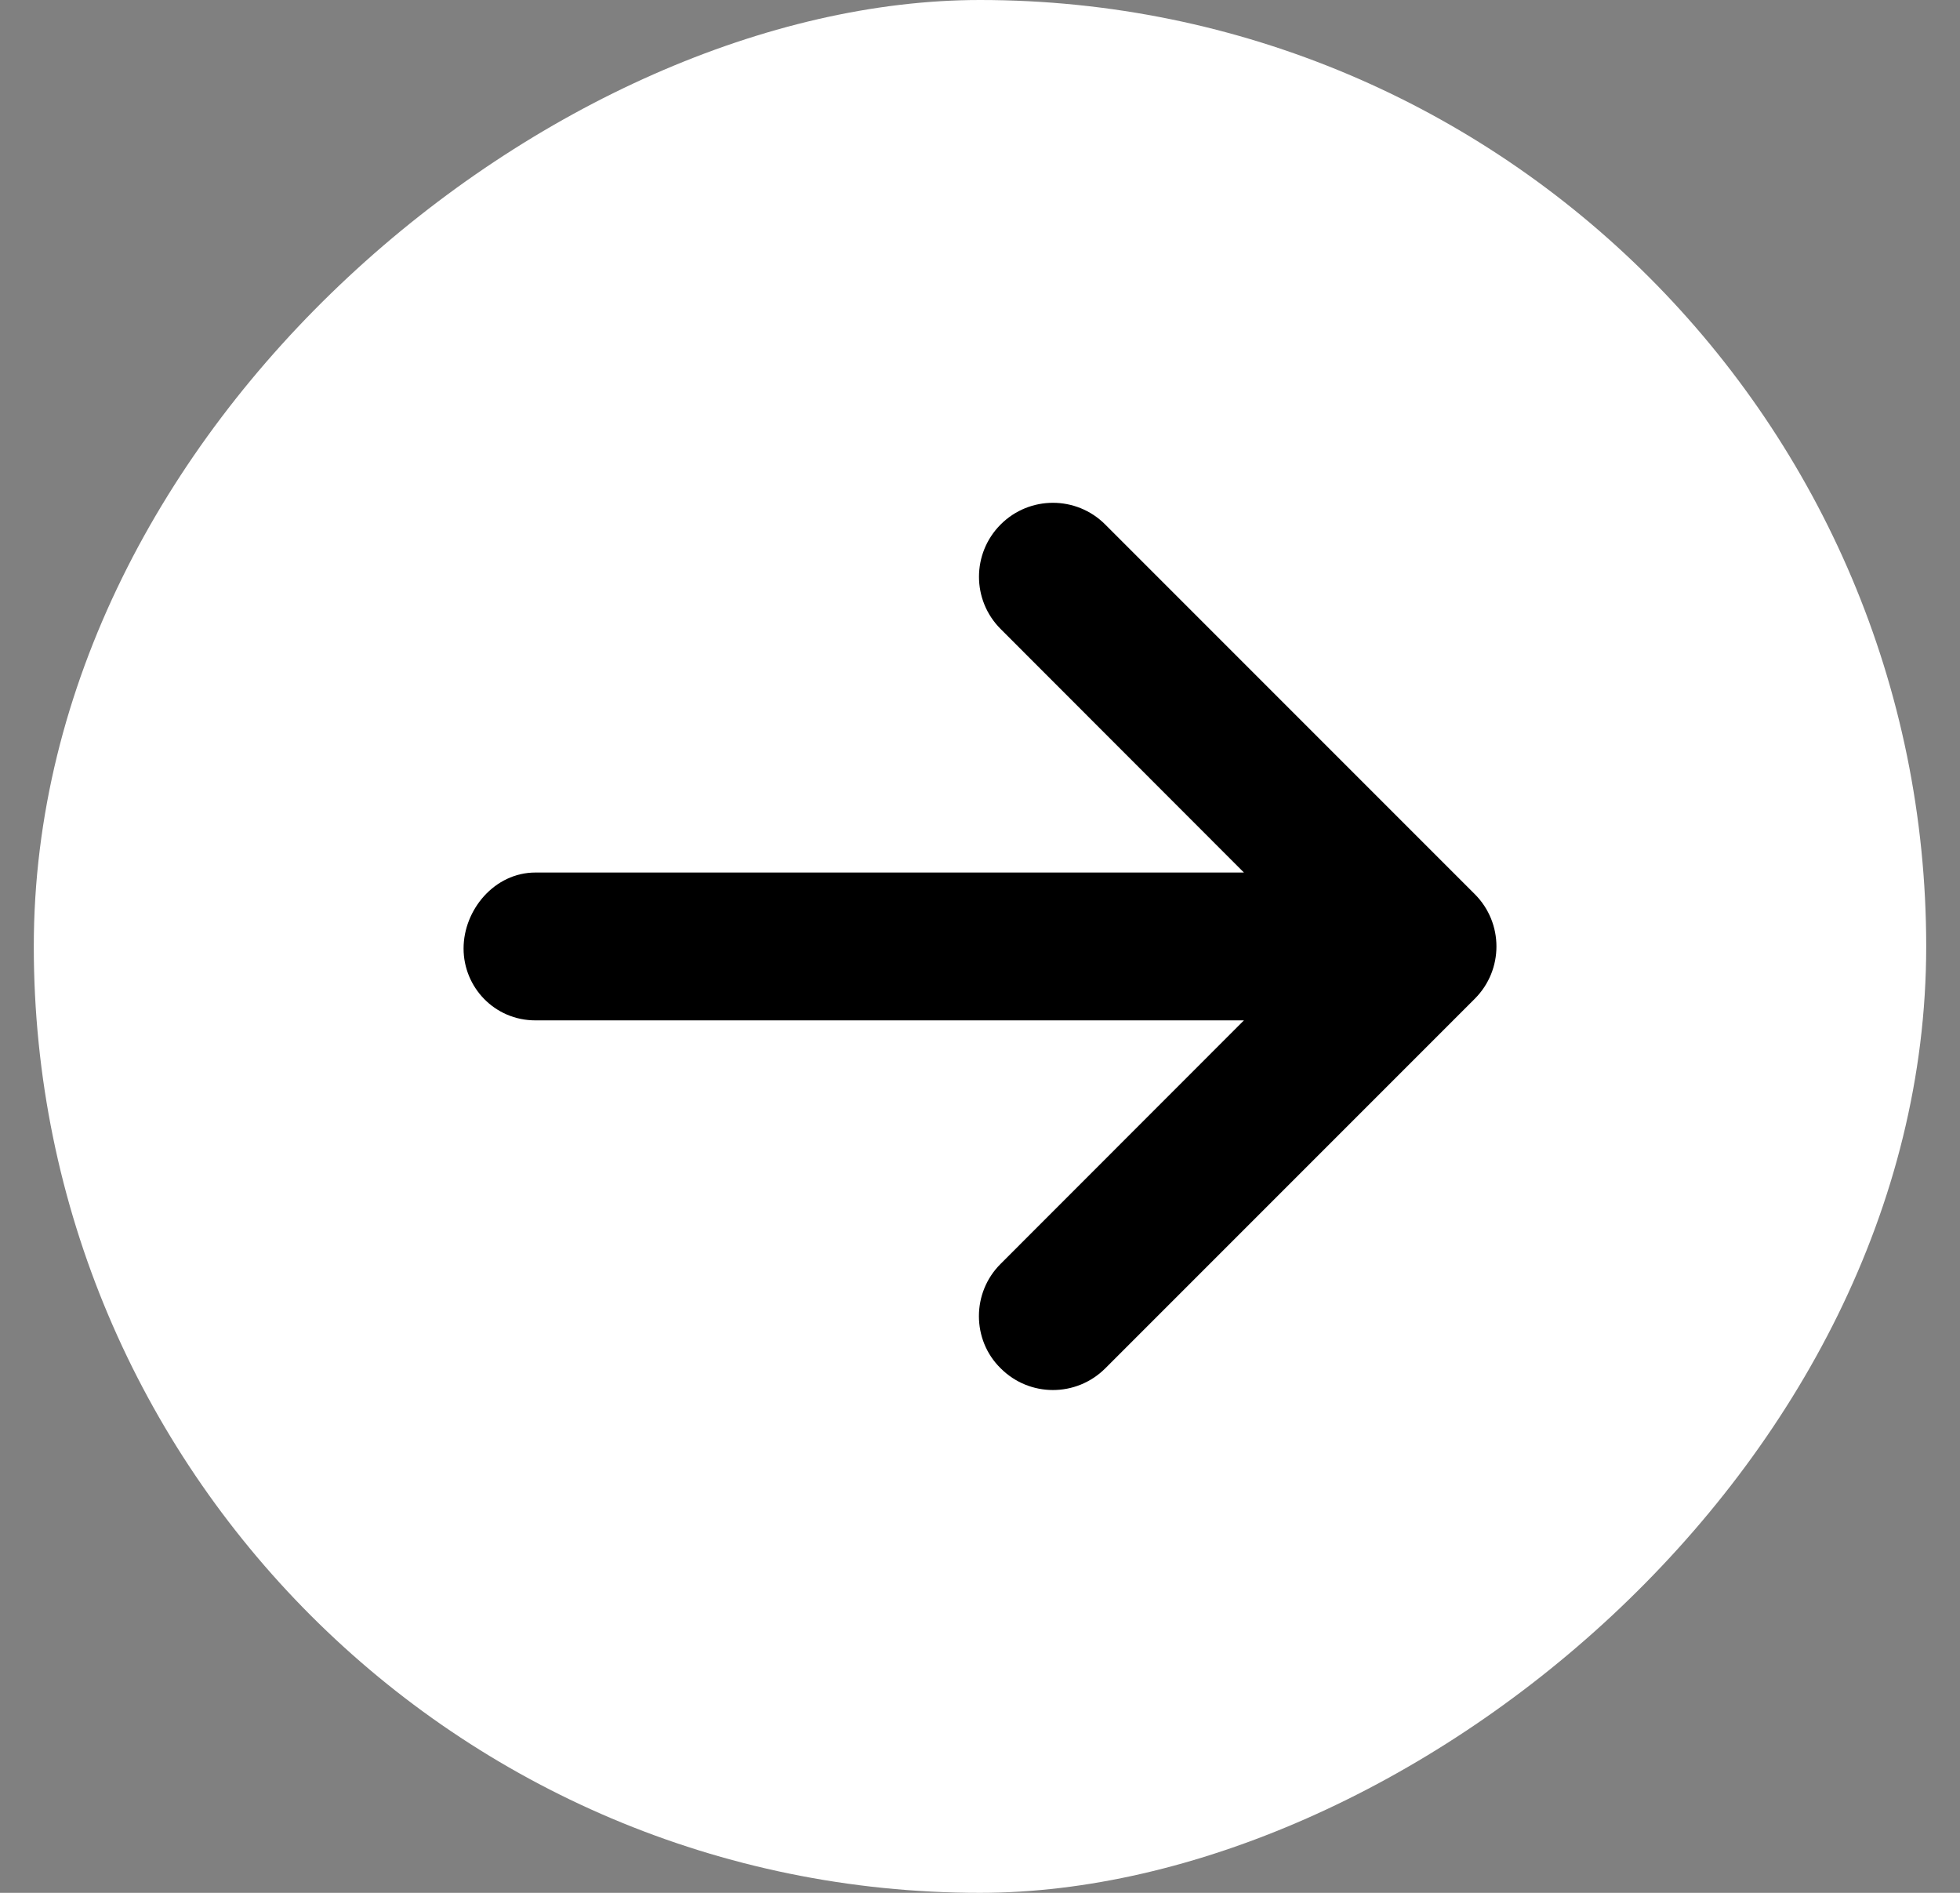
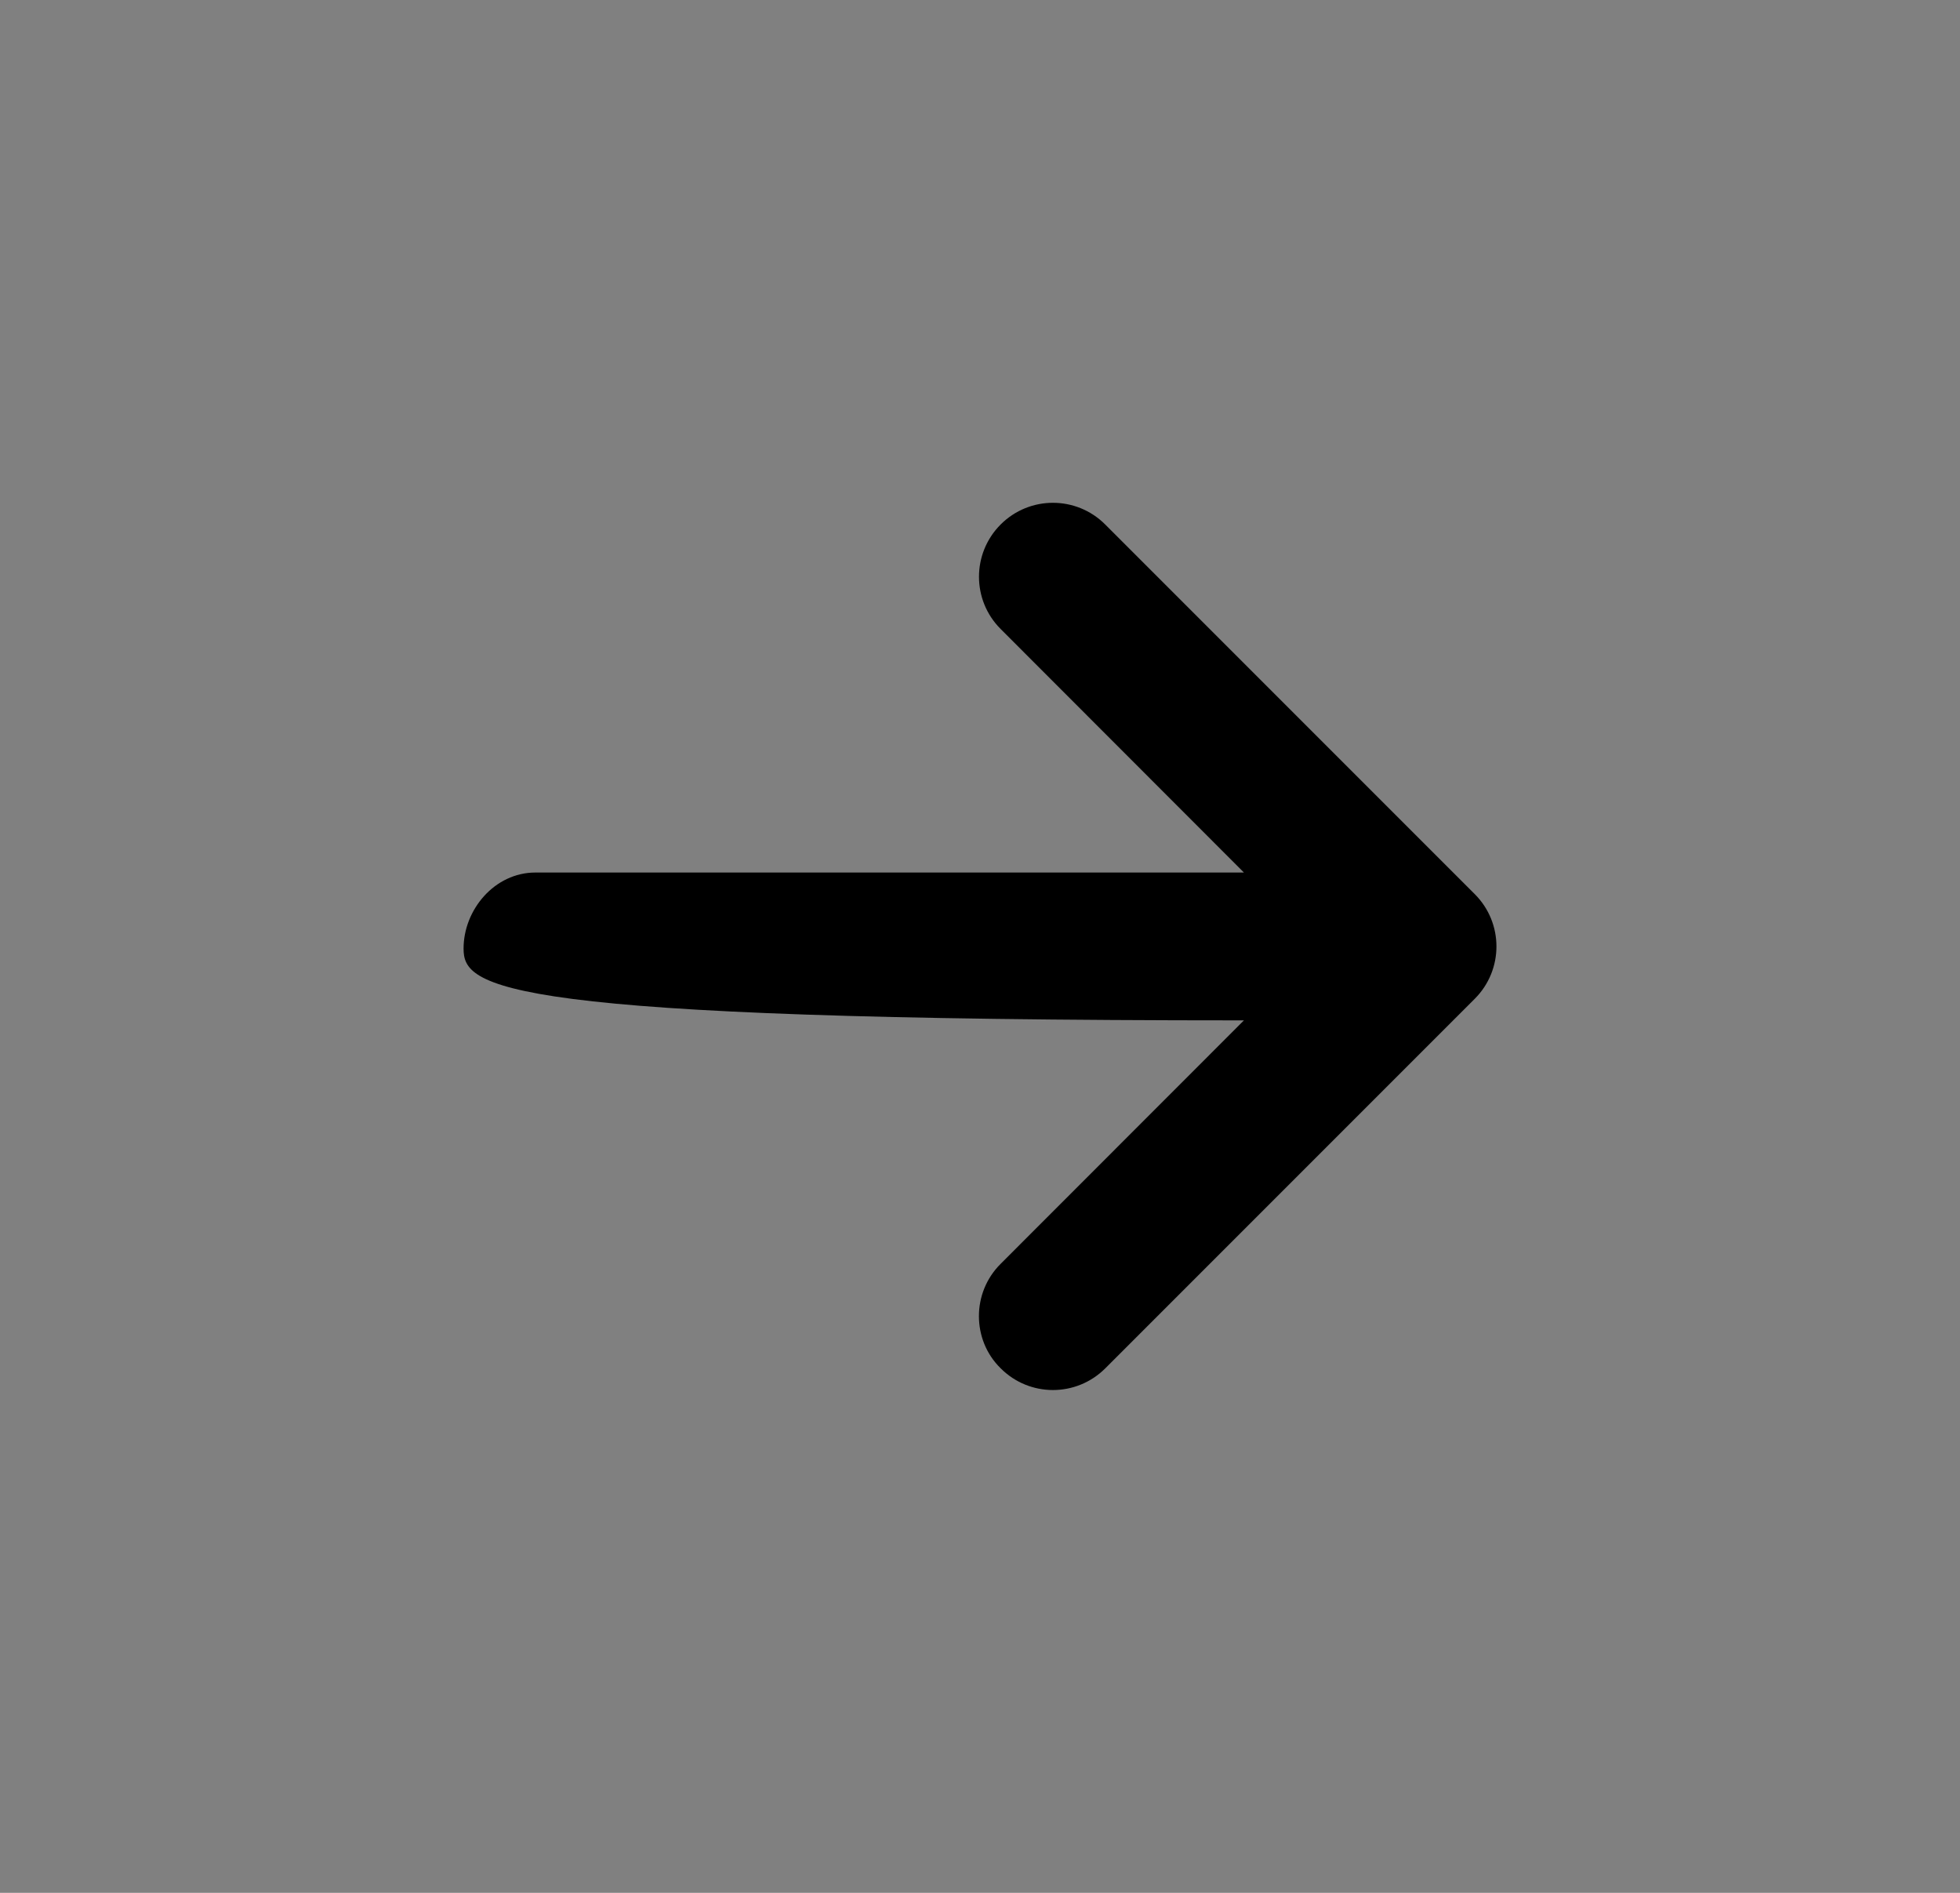
<svg xmlns="http://www.w3.org/2000/svg" width="29" height="28" viewBox="0 0 29 28" fill="none">
  <rect x="0" y="0" width="29" height="28" fill="#808080" stroke="none" />
-   <rect x="28.5" width="28" height="28" rx="14" transform="rotate(90 28.5 0)" fill="white" />
-   <path d="M14.806 20.241C14.59 20.03 14.484 19.749 14.484 19.469C14.484 19.189 14.591 18.909 14.805 18.696L18.405 15.094H7.922C7.317 15.094 6.859 14.604 6.859 14.031C6.859 13.458 7.317 12.907 7.922 12.907H18.405L14.806 9.305C14.378 8.878 14.378 8.186 14.806 7.758C15.233 7.331 15.925 7.331 16.352 7.758L21.821 13.227C22.248 13.654 22.248 14.347 21.821 14.774L16.352 20.243C15.923 20.669 15.233 20.669 14.806 20.241Z" fill="black" />
+   <path d="M14.806 20.241C14.59 20.03 14.484 19.749 14.484 19.469C14.484 19.189 14.591 18.909 14.805 18.696L18.405 15.094C7.317 15.094 6.859 14.604 6.859 14.031C6.859 13.458 7.317 12.907 7.922 12.907H18.405L14.806 9.305C14.378 8.878 14.378 8.186 14.806 7.758C15.233 7.331 15.925 7.331 16.352 7.758L21.821 13.227C22.248 13.654 22.248 14.347 21.821 14.774L16.352 20.243C15.923 20.669 15.233 20.669 14.806 20.241Z" fill="black" />
</svg>